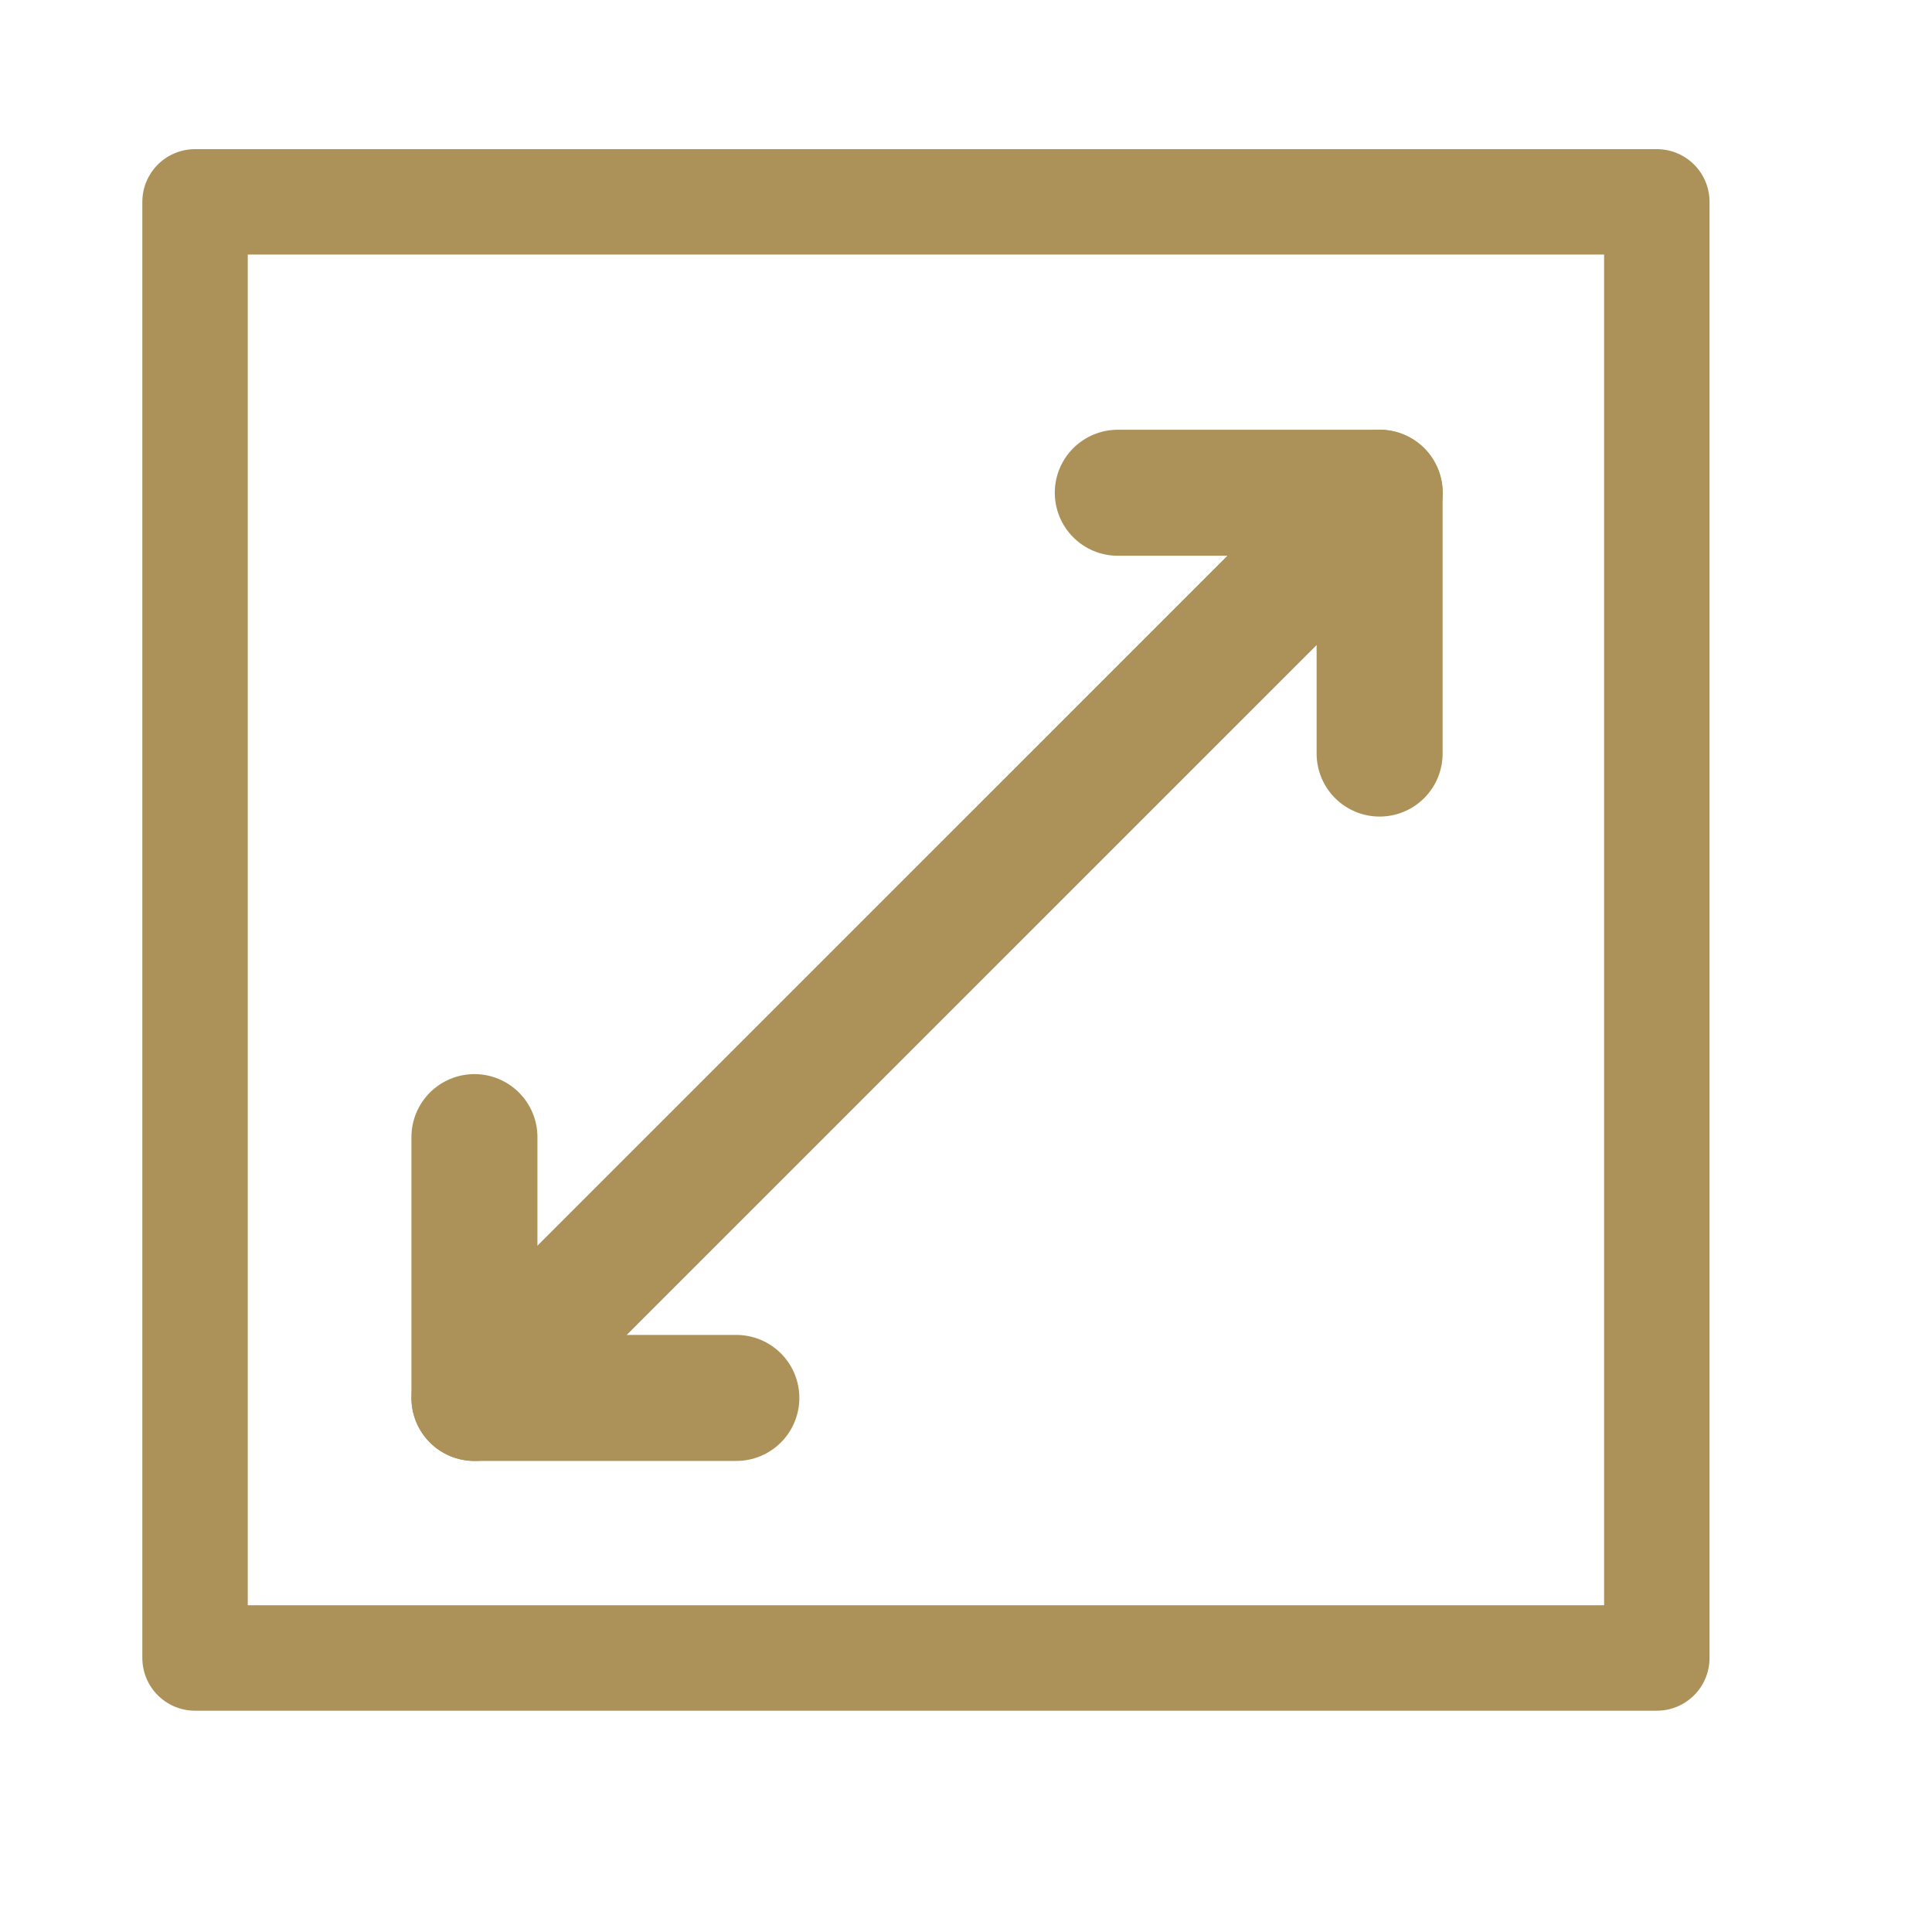
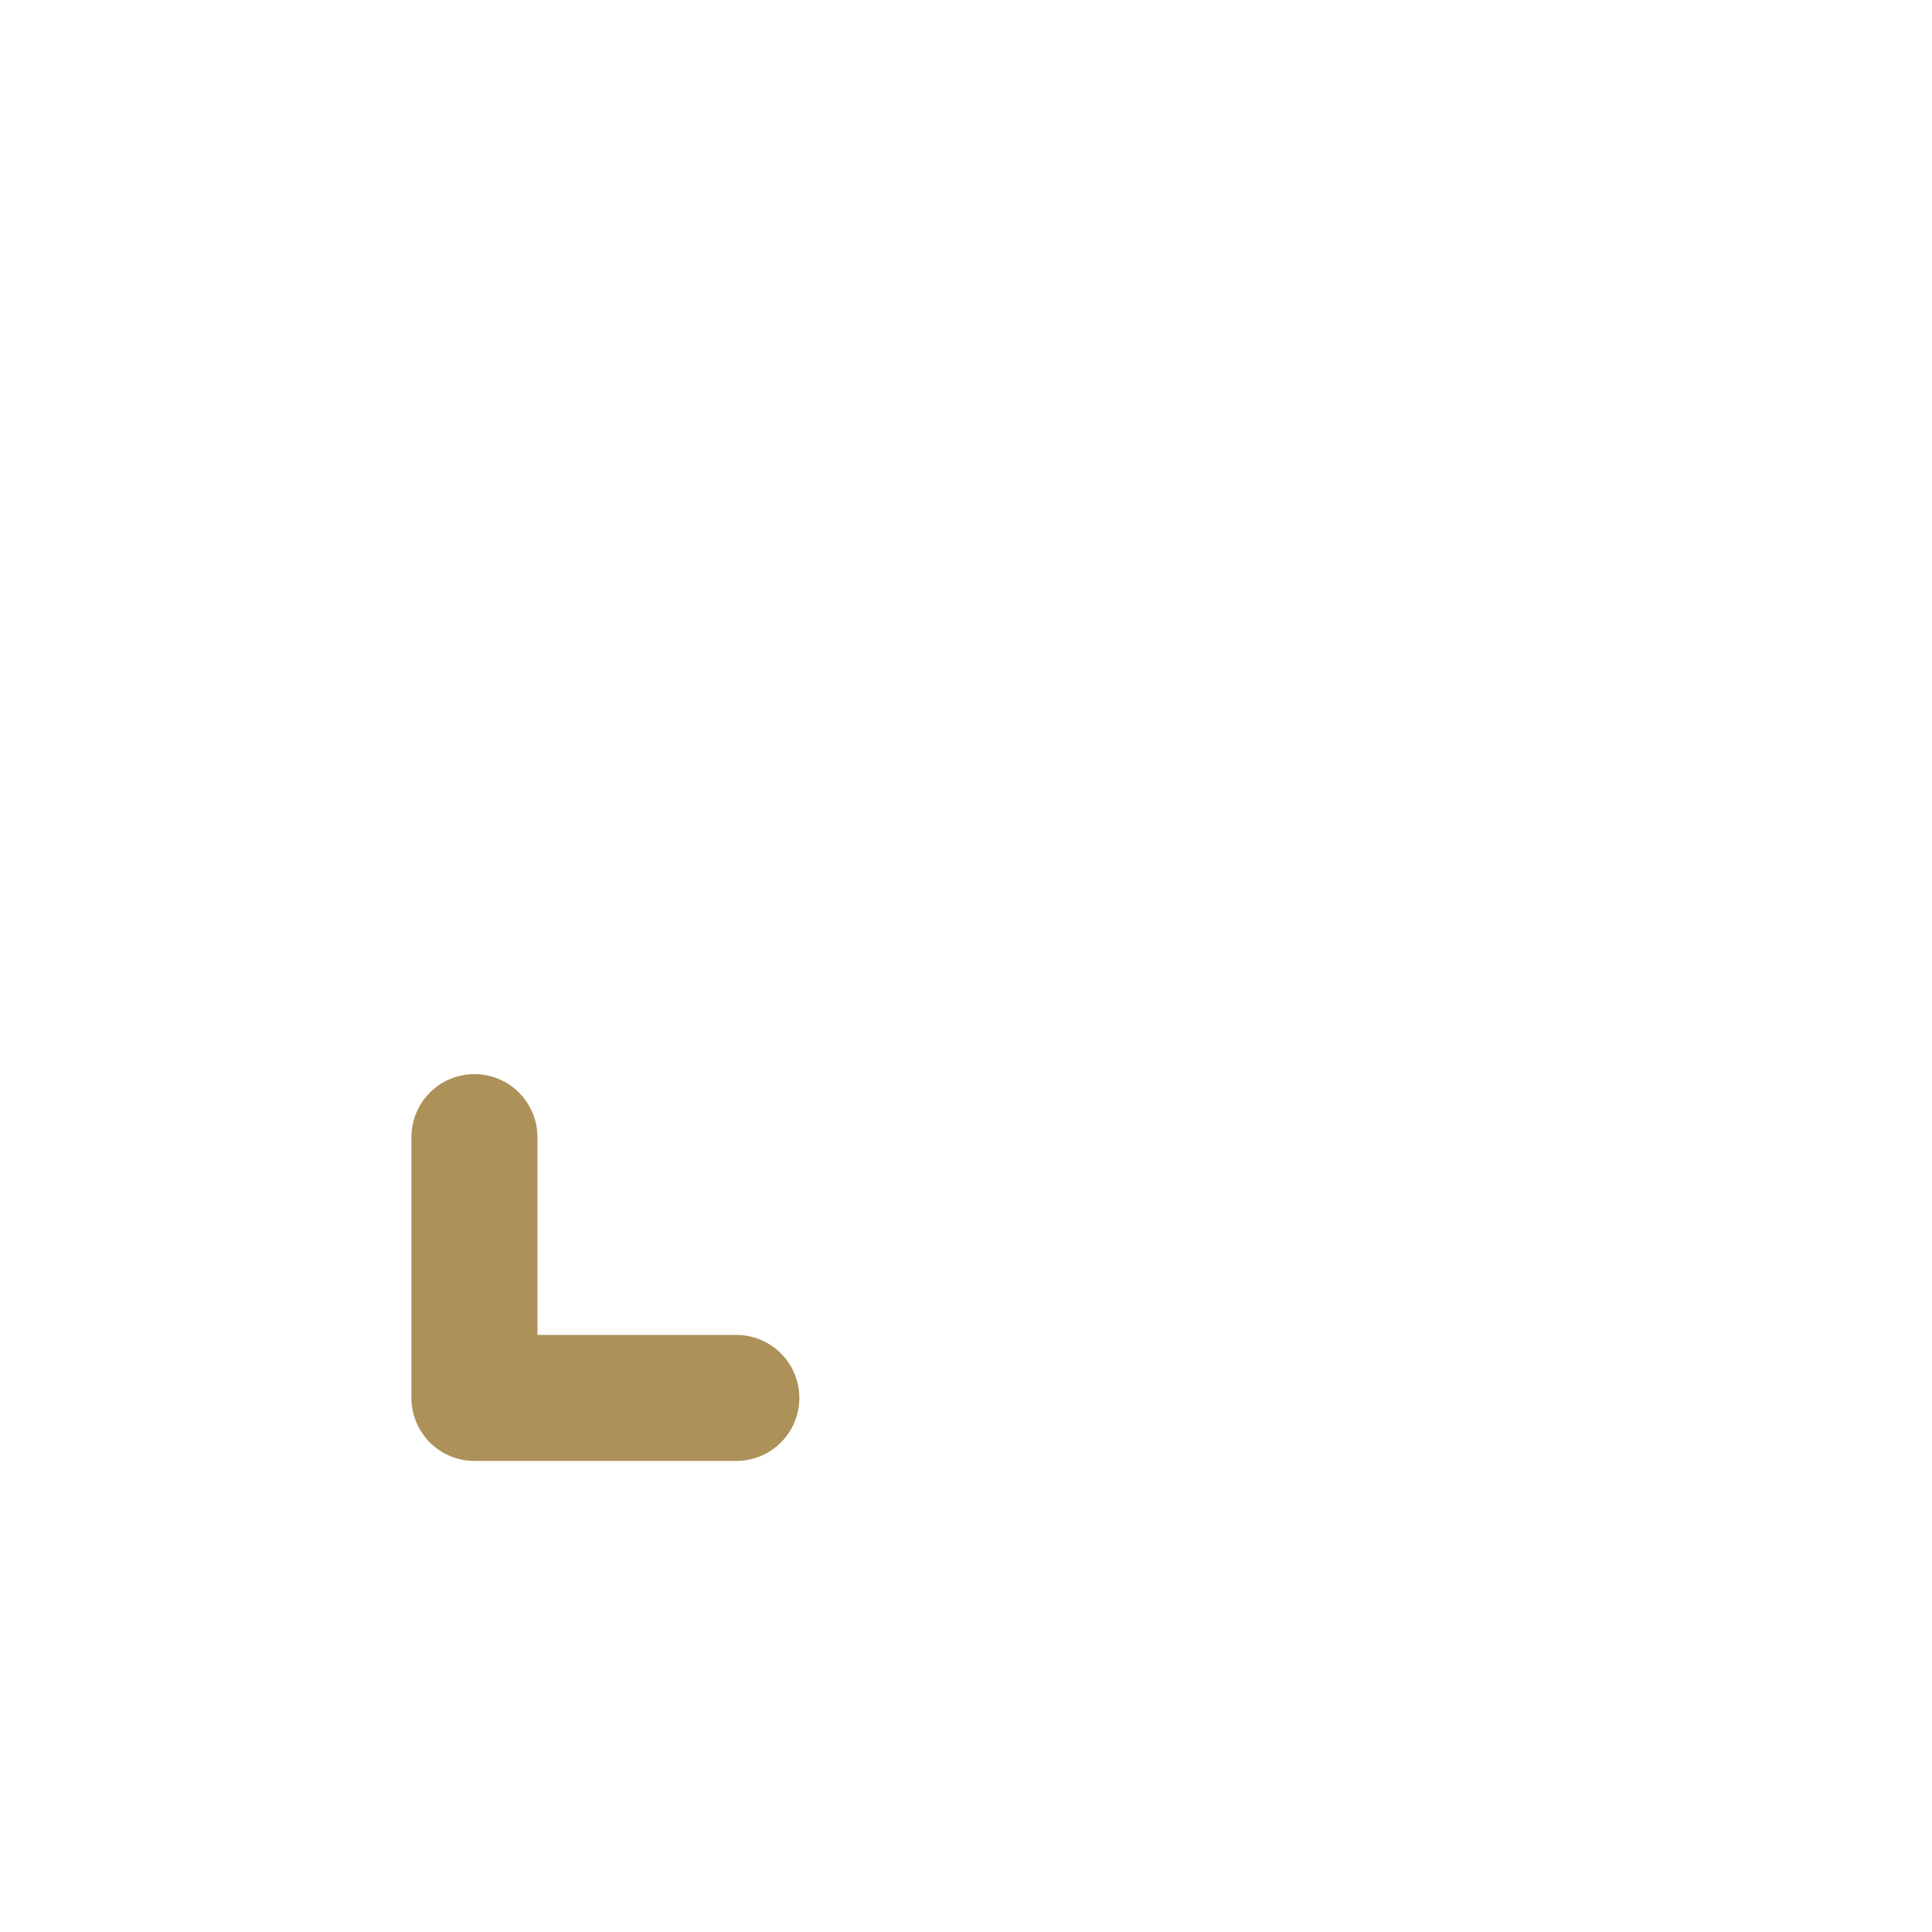
<svg xmlns="http://www.w3.org/2000/svg" width="23" height="23" viewBox="0 0 23 23" fill="none">
-   <path d="M19.724 2.403H2.322V19.738H19.724V2.403Z" stroke="#AC9159" stroke-width="1.255" stroke-miterlimit="1.5" stroke-linecap="round" stroke-linejoin="round" />
-   <path d="M5.648 16.642L16.424 5.866M16.424 5.866H13.307M16.424 5.866V8.971" stroke="#AC9159" stroke-width="1.5" stroke-miterlimit="1.5" stroke-linecap="round" stroke-linejoin="round" />
-   <path d="M16.425 5.866L5.648 16.642M5.648 16.642H8.766M5.648 16.642V13.537" stroke="#AC9159" stroke-width="1.5" stroke-miterlimit="1.5" stroke-linecap="round" stroke-linejoin="round" />
+   <path d="M16.425 5.866M5.648 16.642H8.766M5.648 16.642V13.537" stroke="#AC9159" stroke-width="1.5" stroke-miterlimit="1.5" stroke-linecap="round" stroke-linejoin="round" />
</svg>